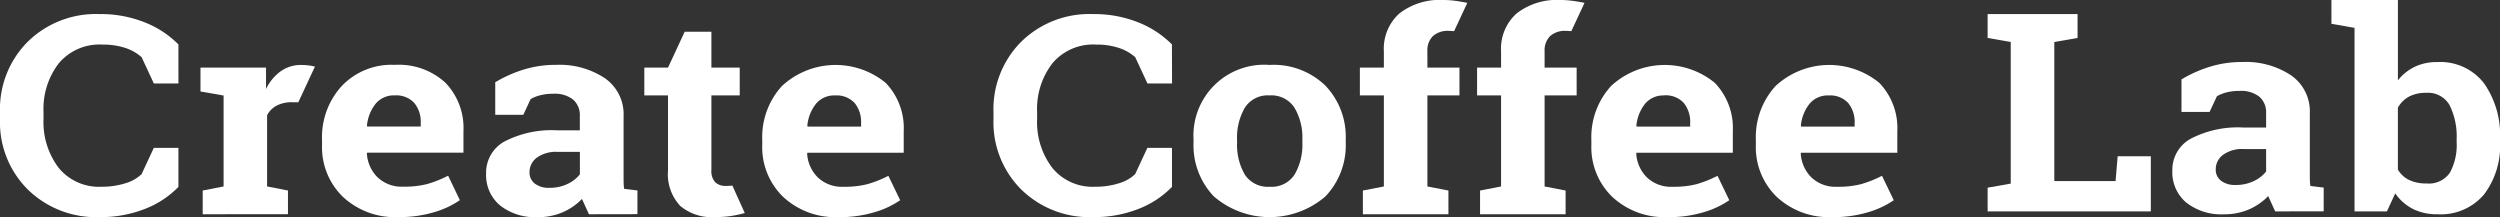
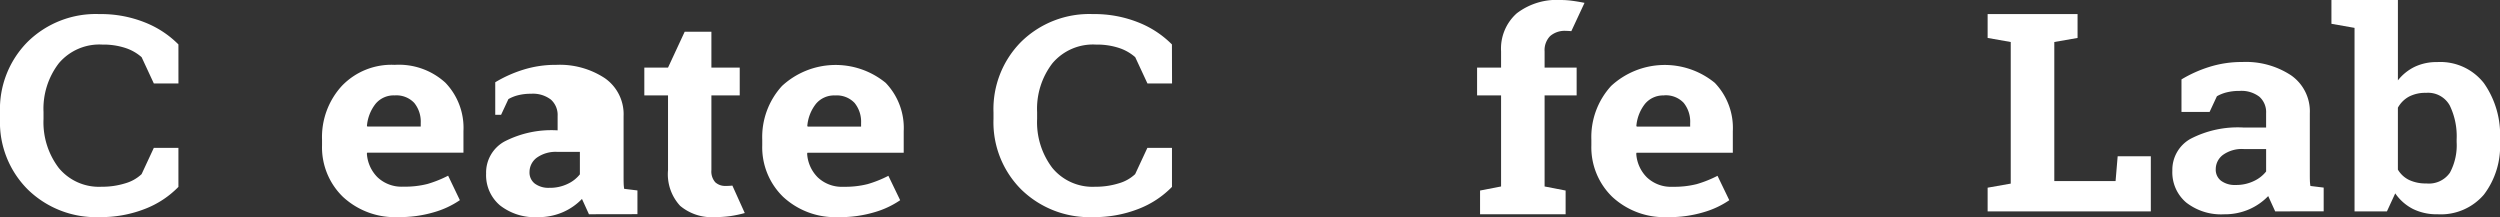
<svg xmlns="http://www.w3.org/2000/svg" id="グループ_21" data_name="グループ 21" width="197.367" height="17.139" viewBox="0 0 197.367 17.139">
  <rect x="0" y="0" width="197.367" height="17.139" fill="#333333" stroke="none" />
  <defs>
    <clipPath id="clip-path">
      <rect id="長方形_2" data_name="長方形 2" width="197.367" height="17.139" fill="#fff" />
    </clipPath>
  </defs>
  <g id="グループ_2" data_name="グループ 2" transform="translate(0 0)" clip-path="url(#clip-path)">
    <path id="パス_4" data_name="パス 4" d="M57.166,22.319a6.042,6.042,0,0,1-4.4-1.6,5.447,5.447,0,0,1-1.647-4.076v-.429a5.976,5.976,0,0,1,1.559-4.247A5.418,5.418,0,0,1,56.86,10.3a5.434,5.434,0,0,1,4,1.412,5.141,5.141,0,0,1,1.423,3.819v1.7h-7.6l-.024.064a2.88,2.88,0,0,0,.842,1.882,2.76,2.76,0,0,0,2.03.739,7.248,7.248,0,0,0,1.894-.208,9.122,9.122,0,0,0,1.648-.658L62,20.982a7.051,7.051,0,0,1-2.042.952,9.5,9.5,0,0,1-2.8.385m-.306-9.608a1.861,1.861,0,0,0-1.506.663,3.256,3.256,0,0,0-.682,1.745l.035.053h4.212v-.278a2.352,2.352,0,0,0-.512-1.589,1.934,1.934,0,0,0-1.547-.593" transform="translate(-25.695 -5.18)" fill="#fff" />
    <path id="パス_5" data_name="パス 5" d="M127.044,22.319a6.042,6.042,0,0,1-4.4-1.6,5.447,5.447,0,0,1-1.647-4.076v-.429a5.976,5.976,0,0,1,1.559-4.247,6.235,6.235,0,0,1,8.186-.246,5.141,5.141,0,0,1,1.423,3.819v1.7h-7.6l-.024.064a2.88,2.88,0,0,0,.842,1.882,2.76,2.76,0,0,0,2.03.739,7.248,7.248,0,0,0,1.894-.208,9.122,9.122,0,0,0,1.648-.658l.93,1.927a7.051,7.051,0,0,1-2.042.952,9.5,9.5,0,0,1-2.795.385m-.306-9.608a1.861,1.861,0,0,0-1.506.663,3.256,3.256,0,0,0-.682,1.745l.035.053H128.8v-.278a2.352,2.352,0,0,0-.512-1.589,1.934,1.934,0,0,0-1.547-.593" transform="translate(-60.82 -5.18)" fill="#fff" />
    <path id="パス_6" data_name="パス 6" d="M14.087,7.714H12.145L11.181,5.64A3.654,3.654,0,0,0,9.9,4.912a5.564,5.564,0,0,0-1.818-.267A4.19,4.19,0,0,0,4.642,6.122,5.889,5.889,0,0,0,3.436,9.973v.545a5.955,5.955,0,0,0,1.2,3.862,4.107,4.107,0,0,0,3.389,1.487A6.09,6.09,0,0,0,9.879,15.6a3.135,3.135,0,0,0,1.3-.728l.965-2.074h1.942v3.081a7.409,7.409,0,0,1-2.642,1.738,9.543,9.543,0,0,1-3.6.648A7.7,7.7,0,0,1,2.2,16.091,7.491,7.491,0,0,1,0,10.518V9.994A7.533,7.533,0,0,1,2.189,4.42,7.669,7.669,0,0,1,7.849,2.237a9.345,9.345,0,0,1,3.589.658,7.709,7.709,0,0,1,2.648,1.738Z" transform="translate(0 -1.125)" fill="#fff" />
-     <path id="パス_7" data_name="パス 7" d="M32,20.223,33.65,19.9V12.723l-1.824-.32V10.519H37V12.21a3.688,3.688,0,0,1,1.155-1.4,2.748,2.748,0,0,1,1.636-.5,4.724,4.724,0,0,1,.57.036,3.735,3.735,0,0,1,.5.092l-1.311,2.814h-.465a2.588,2.588,0,0,0-1.248.267,1.8,1.8,0,0,0-.753.759V19.9l1.648.322v1.872H32Z" transform="translate(-15.998 -5.181)" fill="#fff" />
    <path id="パス_8" data_name="パス 8" d="M110.208,19.347a9.077,9.077,0,0,1-1.141.242,8.846,8.846,0,0,1-1.224.08,3.881,3.881,0,0,1-2.735-.888,3.669,3.669,0,0,1-.959-2.814V10.061h-1.871V7.867h1.871l1.317-2.835h2.108V7.867h2.236v2.194h-2.236v5.895a1.284,1.284,0,0,0,.306.963,1.154,1.154,0,0,0,.824.288,4.4,4.4,0,0,0,.526-.027Z" transform="translate(-51.411 -2.529)" fill="#fff" />
-     <path id="パス_9" data_name="パス 9" d="M85.286,22.095l-.551-1.209a4.688,4.688,0,0,1-1.489,1.038,4.845,4.845,0,0,1-2.006.4,4.469,4.469,0,0,1-2.973-.925,3.12,3.12,0,0,1-1.1-2.52A2.8,2.8,0,0,1,78.6,16.361a8.084,8.084,0,0,1,4.212-.889h1.754V14.338a1.623,1.623,0,0,0-.53-1.294,2.328,2.328,0,0,0-1.566-.461,4.079,4.079,0,0,0-1.047.122,2.989,2.989,0,0,0-.742.3l-.578,1.24H77.888V11.675a10.082,10.082,0,0,1,2.159-.974,8.523,8.523,0,0,1,2.652-.4,6.464,6.464,0,0,1,3.844,1.054,3.465,3.465,0,0,1,1.477,3v4.783c0,.178,0,.346.006.5a3.02,3.02,0,0,0,.041.45l1.047.128v1.872Zm-3.116-2.086a3.212,3.212,0,0,0,1.411-.3,2.664,2.664,0,0,0,.989-.765V17.173H82.817a2.564,2.564,0,0,0-1.659.465,1.409,1.409,0,0,0-.564,1.119,1.1,1.1,0,0,0,.418.919,1.811,1.811,0,0,0,1.159.332" transform="translate(-38.79 -5.181)" fill="#fff" />
+     <path id="パス_9" data_name="パス 9" d="M85.286,22.095l-.551-1.209a4.688,4.688,0,0,1-1.489,1.038,4.845,4.845,0,0,1-2.006.4,4.469,4.469,0,0,1-2.973-.925,3.12,3.12,0,0,1-1.1-2.52A2.8,2.8,0,0,1,78.6,16.361a8.084,8.084,0,0,1,4.212-.889V14.338a1.623,1.623,0,0,0-.53-1.294,2.328,2.328,0,0,0-1.566-.461,4.079,4.079,0,0,0-1.047.122,2.989,2.989,0,0,0-.742.3l-.578,1.24H77.888V11.675a10.082,10.082,0,0,1,2.159-.974,8.523,8.523,0,0,1,2.652-.4,6.464,6.464,0,0,1,3.844,1.054,3.465,3.465,0,0,1,1.477,3v4.783c0,.178,0,.346.006.5a3.02,3.02,0,0,0,.041.45l1.047.128v1.872Zm-3.116-2.086a3.212,3.212,0,0,0,1.411-.3,2.664,2.664,0,0,0,.989-.765V17.173H82.817a2.564,2.564,0,0,0-1.659.465,1.409,1.409,0,0,0-.564,1.119,1.1,1.1,0,0,0,.418.919,1.811,1.811,0,0,0,1.159.332" transform="translate(-38.79 -5.181)" fill="#fff" />
    <path id="パス_10" data_name="パス 10" d="M315.516,17.814V15.942l1.824-.322V4.441l-1.824-.321V2.237h7.1V4.12l-1.836.321V15.418h4.837l.165-1.958H328.4v4.354Z" transform="translate(-158.599 -1.125)" fill="#fff" />
    <path id="パス_11" data_name="パス 11" d="M383.4,11.223a6.326,6.326,0,0,1-1.271,4.14,4.474,4.474,0,0,1-3.672,1.552,4.209,4.209,0,0,1-1.941-.423,3.813,3.813,0,0,1-1.389-1.226l-.657,1.424h-2.556V2.2l-1.824-.321V0h5.248V6.344a3.807,3.807,0,0,1,1.324-1.069,4,4,0,0,1,1.772-.374,4.364,4.364,0,0,1,3.694,1.664A7.108,7.108,0,0,1,383.4,11ZM379.975,11a5.548,5.548,0,0,0-.548-2.68,1.952,1.952,0,0,0-1.865-.99,2.784,2.784,0,0,0-1.354.3,2.213,2.213,0,0,0-.871.872v4.888a2.076,2.076,0,0,0,.877.814,3.056,3.056,0,0,0,1.371.278,2.016,2.016,0,0,0,1.86-.85,4.576,4.576,0,0,0,.53-2.413Z" transform="translate(-186.031 0)" fill="#fff" />
    <path id="パス_12" data_name="パス 12" d="M352.958,21.642l-.551-1.209a4.688,4.688,0,0,1-1.489,1.038,4.845,4.845,0,0,1-2.006.4,4.469,4.469,0,0,1-2.973-.925,3.12,3.12,0,0,1-1.1-2.52,2.8,2.8,0,0,1,1.436-2.514,8.084,8.084,0,0,1,4.212-.889h1.754V13.885a1.622,1.622,0,0,0-.53-1.294,2.328,2.328,0,0,0-1.566-.461,4.079,4.079,0,0,0-1.047.122,2.989,2.989,0,0,0-.742.3l-.578,1.24H345.56V11.222a10.086,10.086,0,0,1,2.159-.974,8.522,8.522,0,0,1,2.652-.4,6.465,6.465,0,0,1,3.844,1.054,3.465,3.465,0,0,1,1.477,3v4.783c0,.178,0,.346.006.5a3.017,3.017,0,0,0,.041.45l1.047.128v1.872Zm-3.116-2.086a3.212,3.212,0,0,0,1.411-.3,2.664,2.664,0,0,0,.989-.765V16.72h-1.754a2.564,2.564,0,0,0-1.659.465,1.41,1.41,0,0,0-.564,1.119,1.1,1.1,0,0,0,.418.919,1.811,1.811,0,0,0,1.159.332" transform="translate(-173.339 -4.953)" fill="#fff" />
    <path id="パス_13" data_name="パス 13" d="M258.66,22.319a6.041,6.041,0,0,1-4.4-1.6,5.448,5.448,0,0,1-1.648-4.076v-.429a5.978,5.978,0,0,1,1.559-4.247,6.235,6.235,0,0,1,8.186-.246,5.141,5.141,0,0,1,1.423,3.819v1.7h-7.6l-.024.064a2.878,2.878,0,0,0,.843,1.882,2.758,2.758,0,0,0,2.03.739,7.246,7.246,0,0,0,1.894-.208,9.107,9.107,0,0,0,1.648-.658l.93,1.927a7.061,7.061,0,0,1-2.042.952,9.495,9.495,0,0,1-2.8.385m-.305-9.608a1.861,1.861,0,0,0-1.507.663,3.256,3.256,0,0,0-.682,1.745l.035.053h4.212v-.278A2.352,2.352,0,0,0,259.9,13.3a1.934,1.934,0,0,0-1.547-.593" transform="translate(-126.979 -5.18)" fill="#fff" />
-     <path id="パス_14" data_name="パス 14" d="M284.768,22.319a6.041,6.041,0,0,1-4.4-1.6,5.447,5.447,0,0,1-1.647-4.076v-.429a5.976,5.976,0,0,1,1.559-4.247,6.235,6.235,0,0,1,8.186-.246,5.141,5.141,0,0,1,1.423,3.819v1.7h-7.6l-.024.064a2.88,2.88,0,0,0,.842,1.882,2.759,2.759,0,0,0,2.03.739,7.247,7.247,0,0,0,1.894-.208,9.122,9.122,0,0,0,1.648-.658l.93,1.927a7.051,7.051,0,0,1-2.042.952,9.5,9.5,0,0,1-2.8.385m-.306-9.608a1.861,1.861,0,0,0-1.506.663,3.256,3.256,0,0,0-.682,1.745l.035.053h4.212v-.278a2.353,2.353,0,0,0-.512-1.589,1.934,1.934,0,0,0-1.547-.593" transform="translate(-140.102 -5.18)" fill="#fff" />
    <path id="パス_15" data_name="パス 15" d="M171.812,7.714H169.87l-.964-2.074a3.653,3.653,0,0,0-1.279-.728,5.564,5.564,0,0,0-1.818-.267,4.19,4.19,0,0,0-3.442,1.477,5.889,5.889,0,0,0-1.207,3.851v.545a5.955,5.955,0,0,0,1.2,3.862,4.107,4.107,0,0,0,3.389,1.487A6.09,6.09,0,0,0,167.6,15.6a3.135,3.135,0,0,0,1.3-.728l.965-2.074h1.942v3.081a7.409,7.409,0,0,1-2.642,1.738,9.543,9.543,0,0,1-3.6.648,7.7,7.7,0,0,1-5.649-2.172,7.491,7.491,0,0,1-2.2-5.574V9.994a7.533,7.533,0,0,1,2.189-5.574,7.669,7.669,0,0,1,5.661-2.183,9.345,9.345,0,0,1,3.589.658,7.709,7.709,0,0,1,2.648,1.738Z" transform="translate(-79.283 -1.125)" fill="#fff" />
-     <path id="パス_16" data_name="パス 16" d="M189.464,16.2a5.586,5.586,0,0,1,6-5.894,5.862,5.862,0,0,1,4.42,1.647,5.851,5.851,0,0,1,1.594,4.247v.225a5.848,5.848,0,0,1-1.594,4.253,6.749,6.749,0,0,1-8.826,0,5.845,5.845,0,0,1-1.595-4.253Zm3.437.225a4.67,4.67,0,0,0,.611,2.541,2.17,2.17,0,0,0,1.978.957,2.146,2.146,0,0,0,1.948-.961,4.643,4.643,0,0,0,.617-2.536V16.2a4.589,4.589,0,0,0-.623-2.514,2.165,2.165,0,0,0-1.966-.974,2.136,2.136,0,0,0-1.954.974A4.663,4.663,0,0,0,192.9,16.2Z" transform="translate(-95.237 -5.18)" fill="#fff" />
-     <path id="パス_17" data_name="パス 17" d="M221.194,4.055a1.594,1.594,0,0,1,.43-1.2,1.746,1.746,0,0,1,1.265-.417c.159,0,.283.012.416.021L224.348.225q-.542-.107-.994-.166A6.876,6.876,0,0,0,222.466,0a5.193,5.193,0,0,0-3.471,1.053,3.728,3.728,0,0,0-1.236,3V5.338h-1.894V7.532h1.894v7.189l-1.658.321v1.872h6.755V15.042l-1.66-.321V7.532h2.53V5.338h-2.53Z" transform="translate(-108.507 0)" fill="#fff" />
    <path id="パス_18" data_name="パス 18" d="M239.8,4.055a1.594,1.594,0,0,1,.43-1.2,1.746,1.746,0,0,1,1.265-.417c.159,0,.284.012.416.021L242.952.225q-.542-.107-.994-.166A6.877,6.877,0,0,0,241.07,0,5.193,5.193,0,0,0,237.6,1.053a3.728,3.728,0,0,0-1.236,3V5.338h-1.894V7.532h1.894v7.189l-1.659.321v1.872h6.755V15.042l-1.66-.321V7.532h2.53V5.338H239.8Z" transform="translate(-117.859 0)" fill="#fff" />
  </g>
</svg>